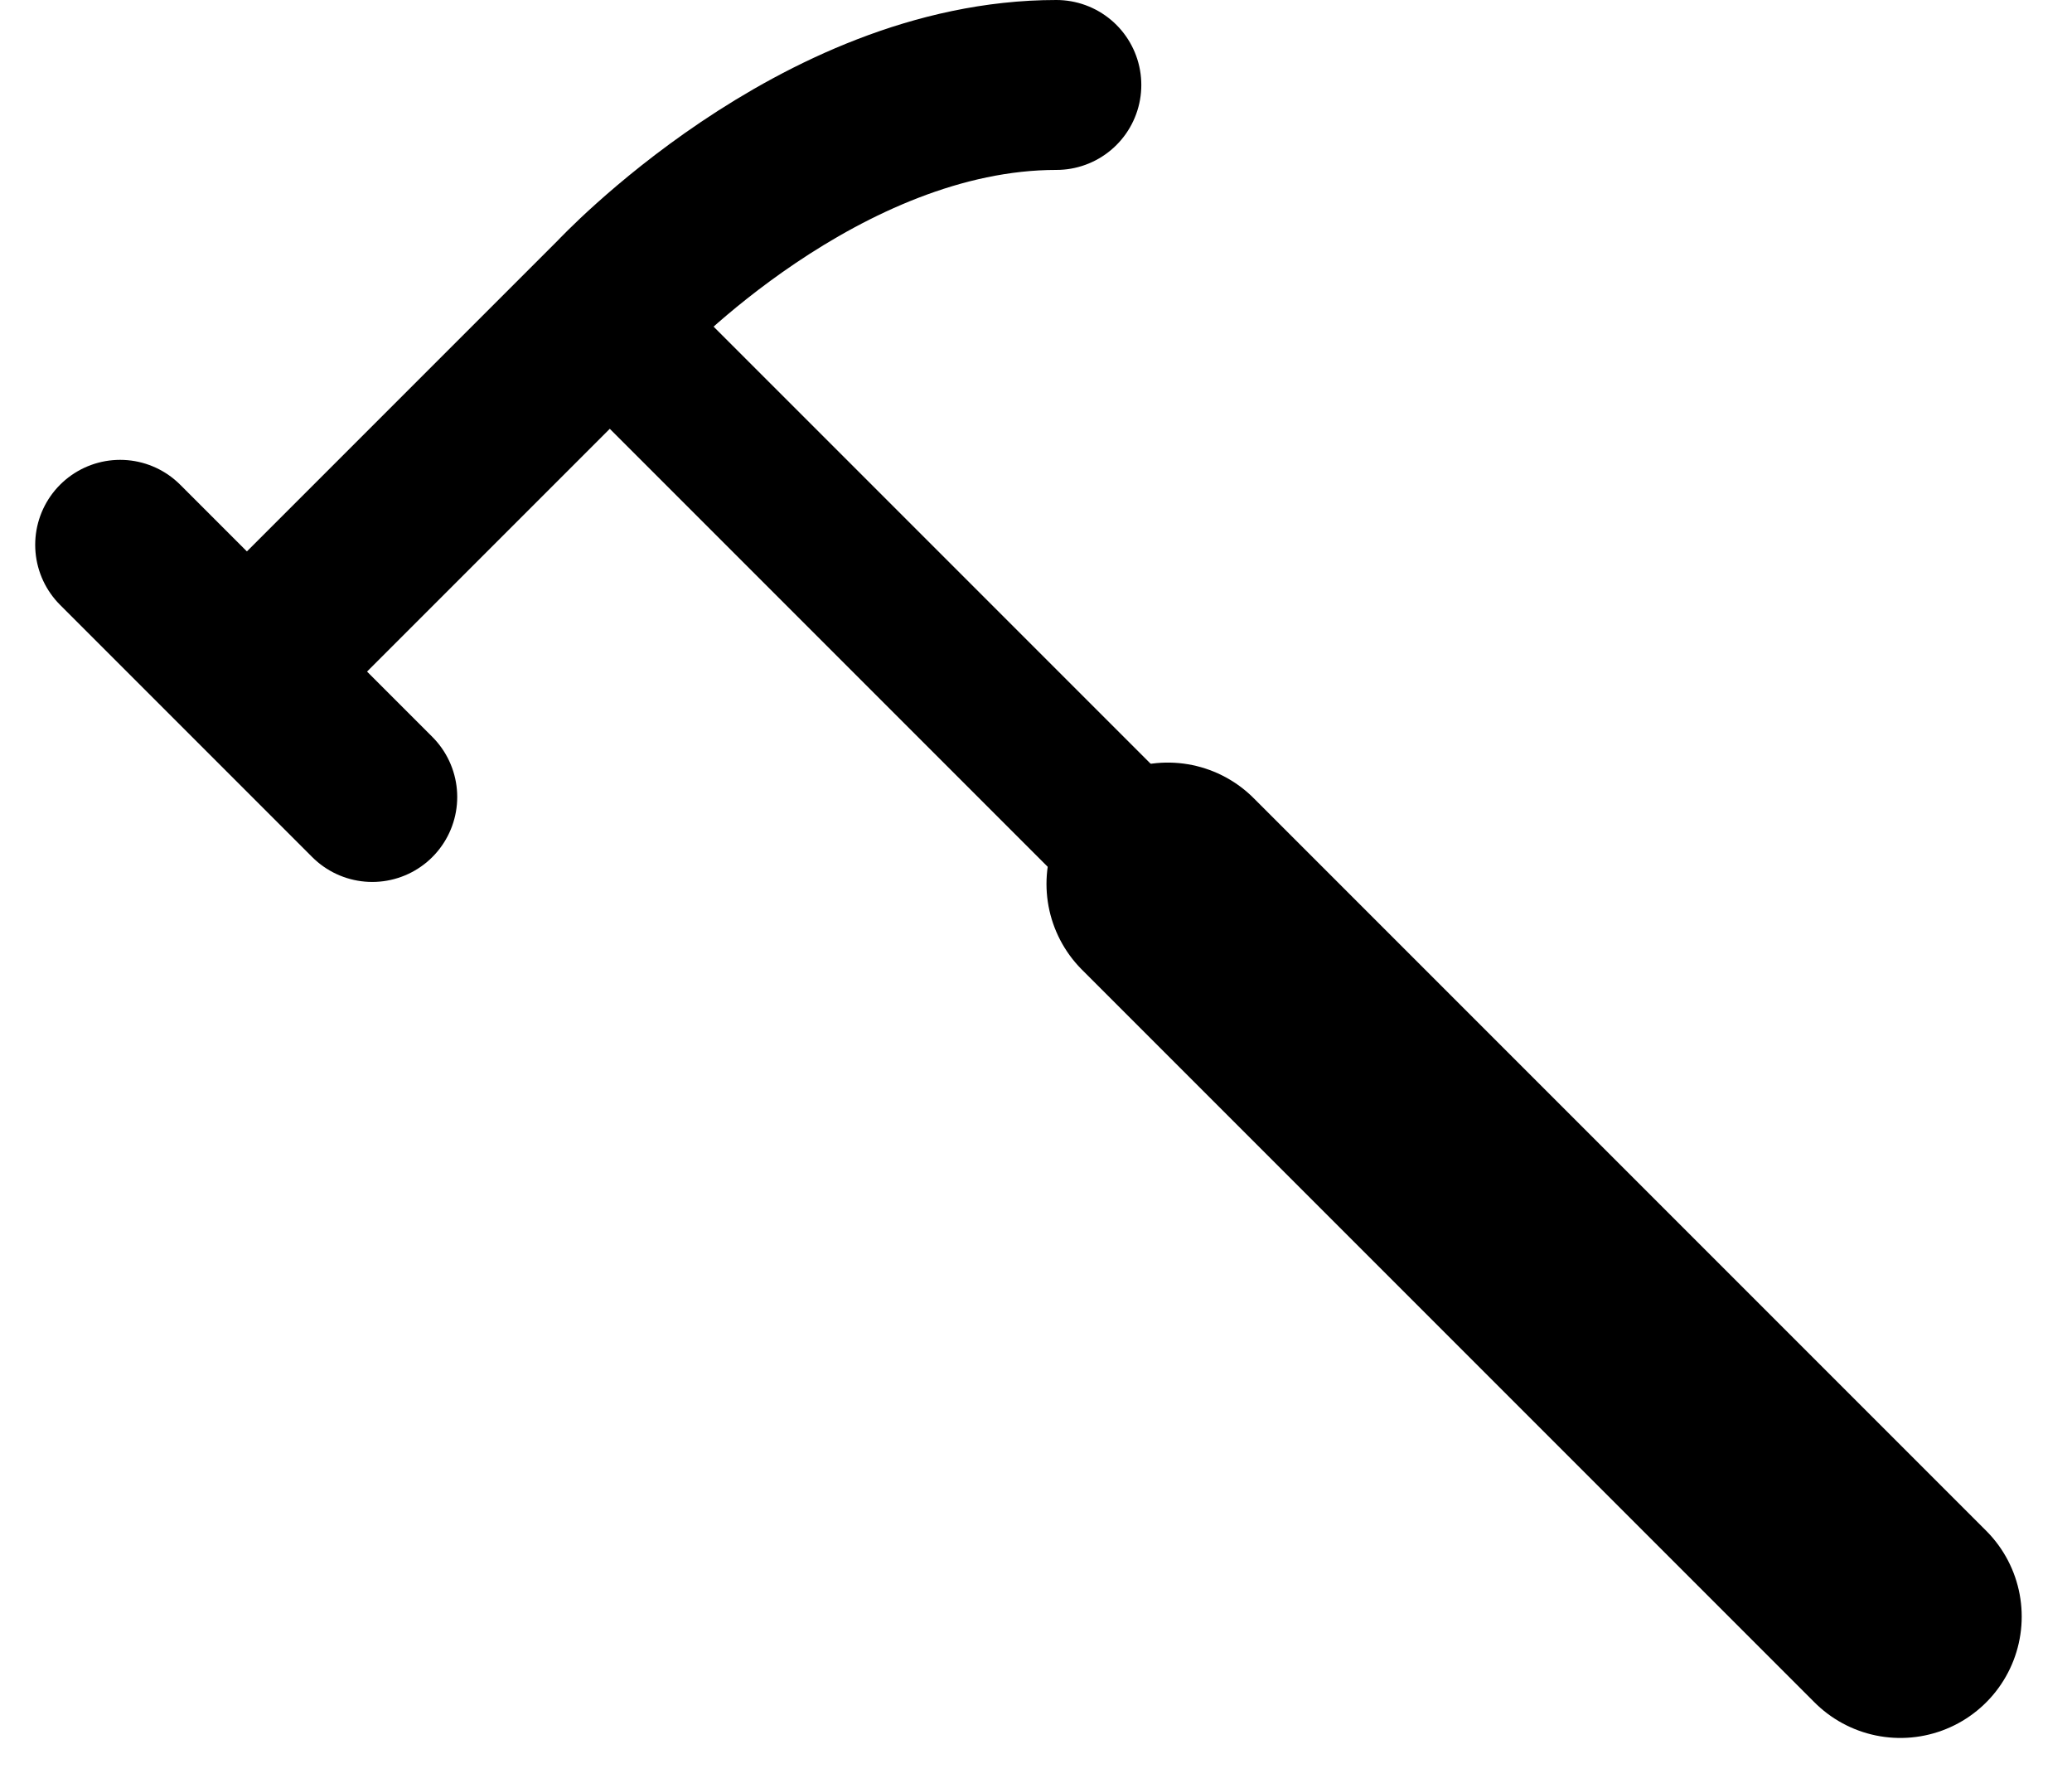
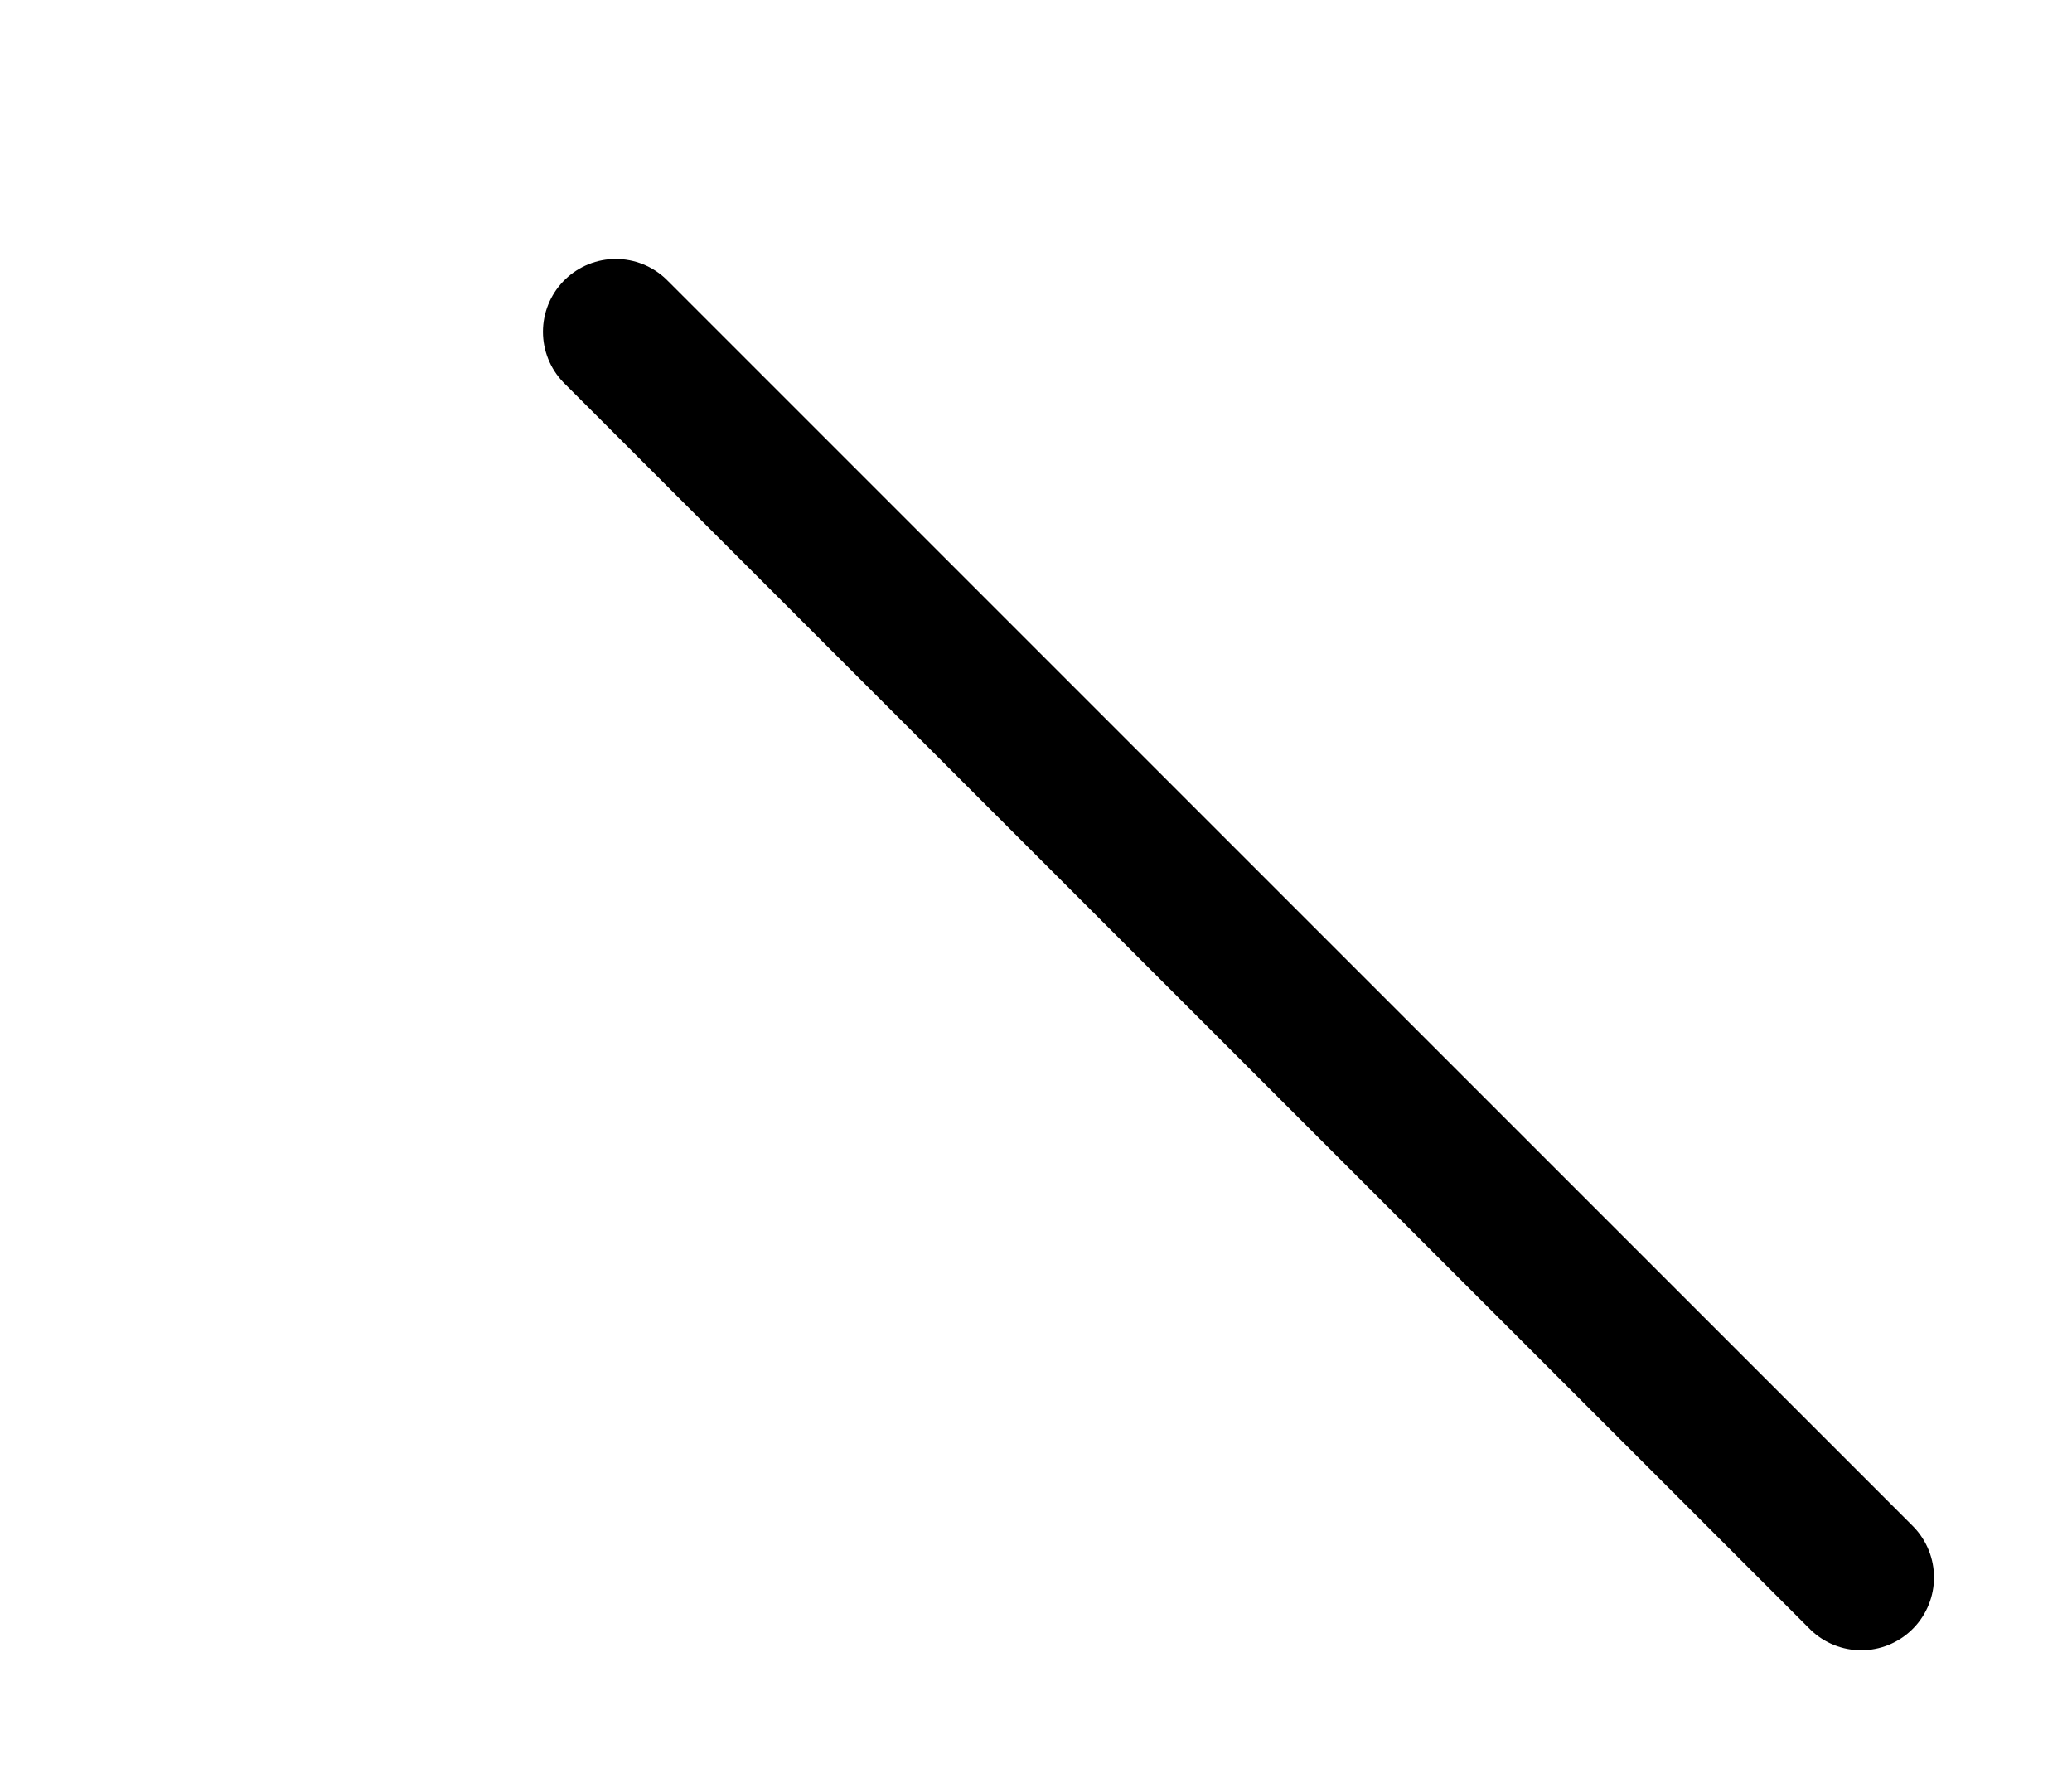
<svg xmlns="http://www.w3.org/2000/svg" width="85.368" height="73.665" viewBox="0 0 85.368 73.665">
  <defs>
    <style>.a,.b,.c{fill:none;stroke:#000000;stroke-linecap:round;stroke-linejoin:round;}.a{stroke-width:7px;}.b{stroke-width:6px;}.c{stroke-width:10px;}</style>
  </defs>
  <g transform="translate(-452.203 -256.924)">
-     <path class="a" d="M461.74,284.152l14.871-14.871s8.26-8.857,18.042-8.857" transform="translate(1.073)" />
-     <line class="a" x1="10.388" y1="10.388" transform="translate(457.153 279.367)" />
    <line class="b" x2="51.313" y2="51.313" transform="translate(477.573 270.592)" />
-     <line class="c" x2="30.18" y2="30.18" transform="translate(500.319 293.338)" />
  </g>
</svg>